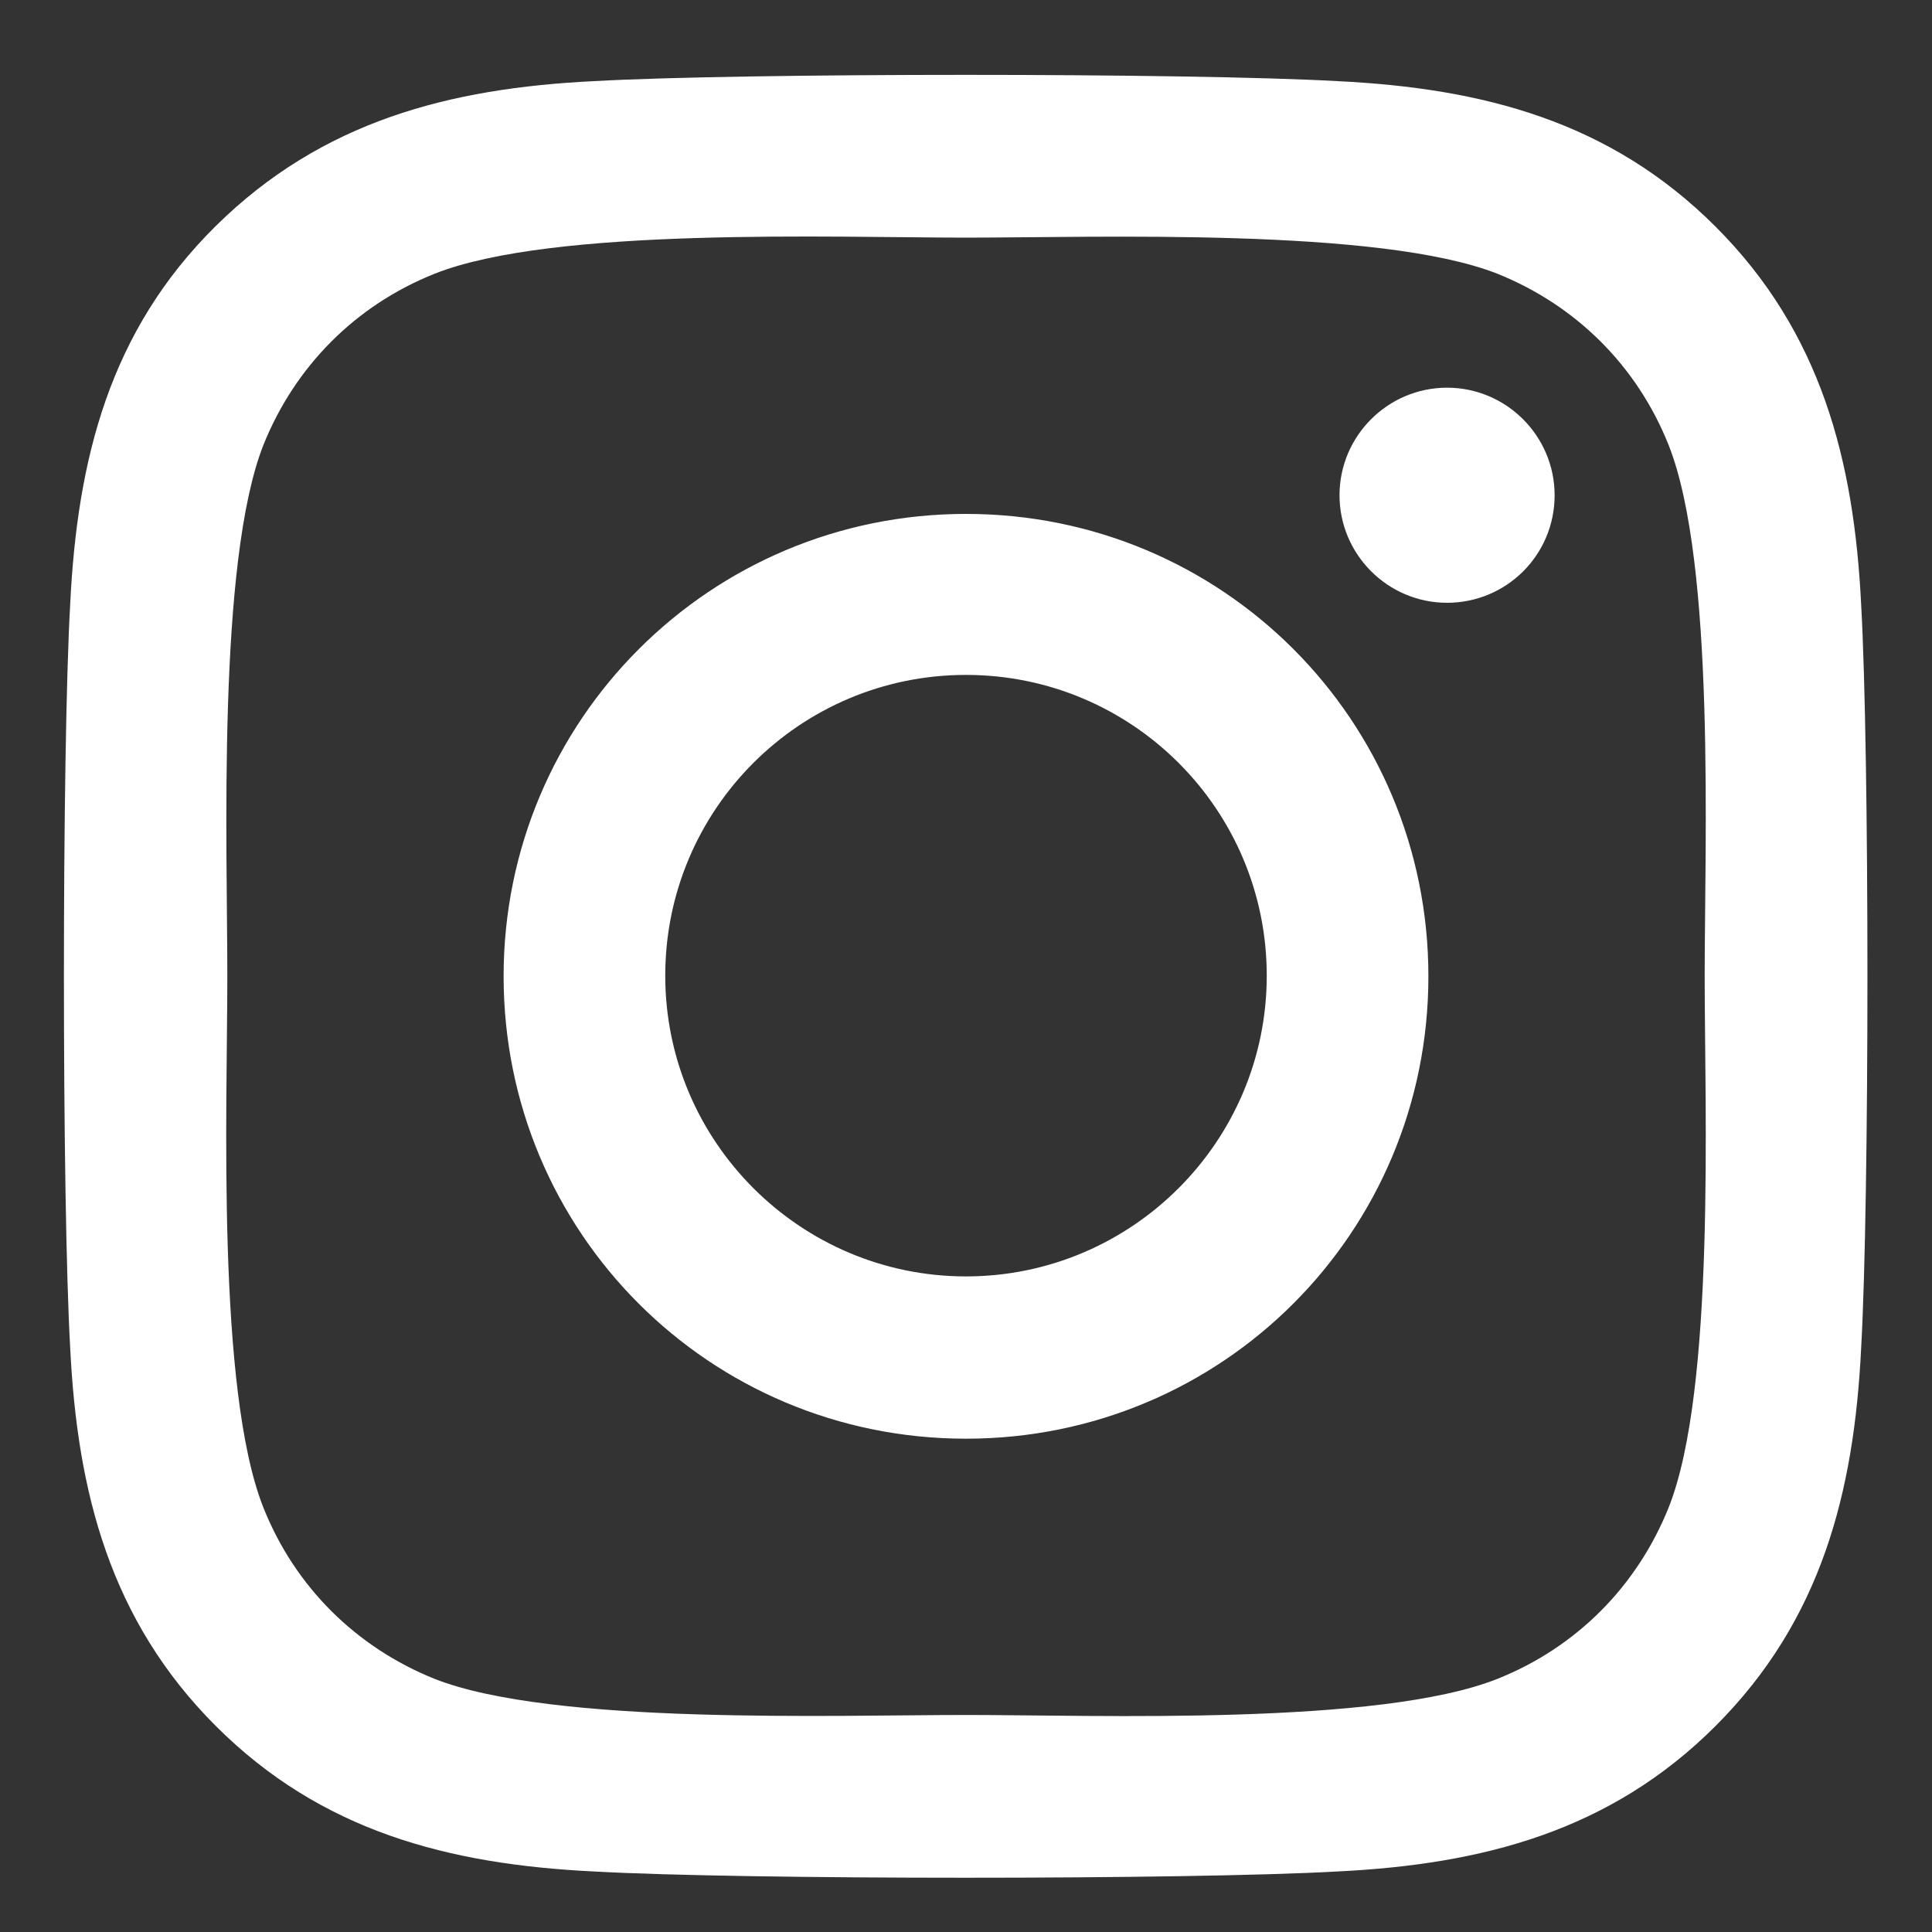
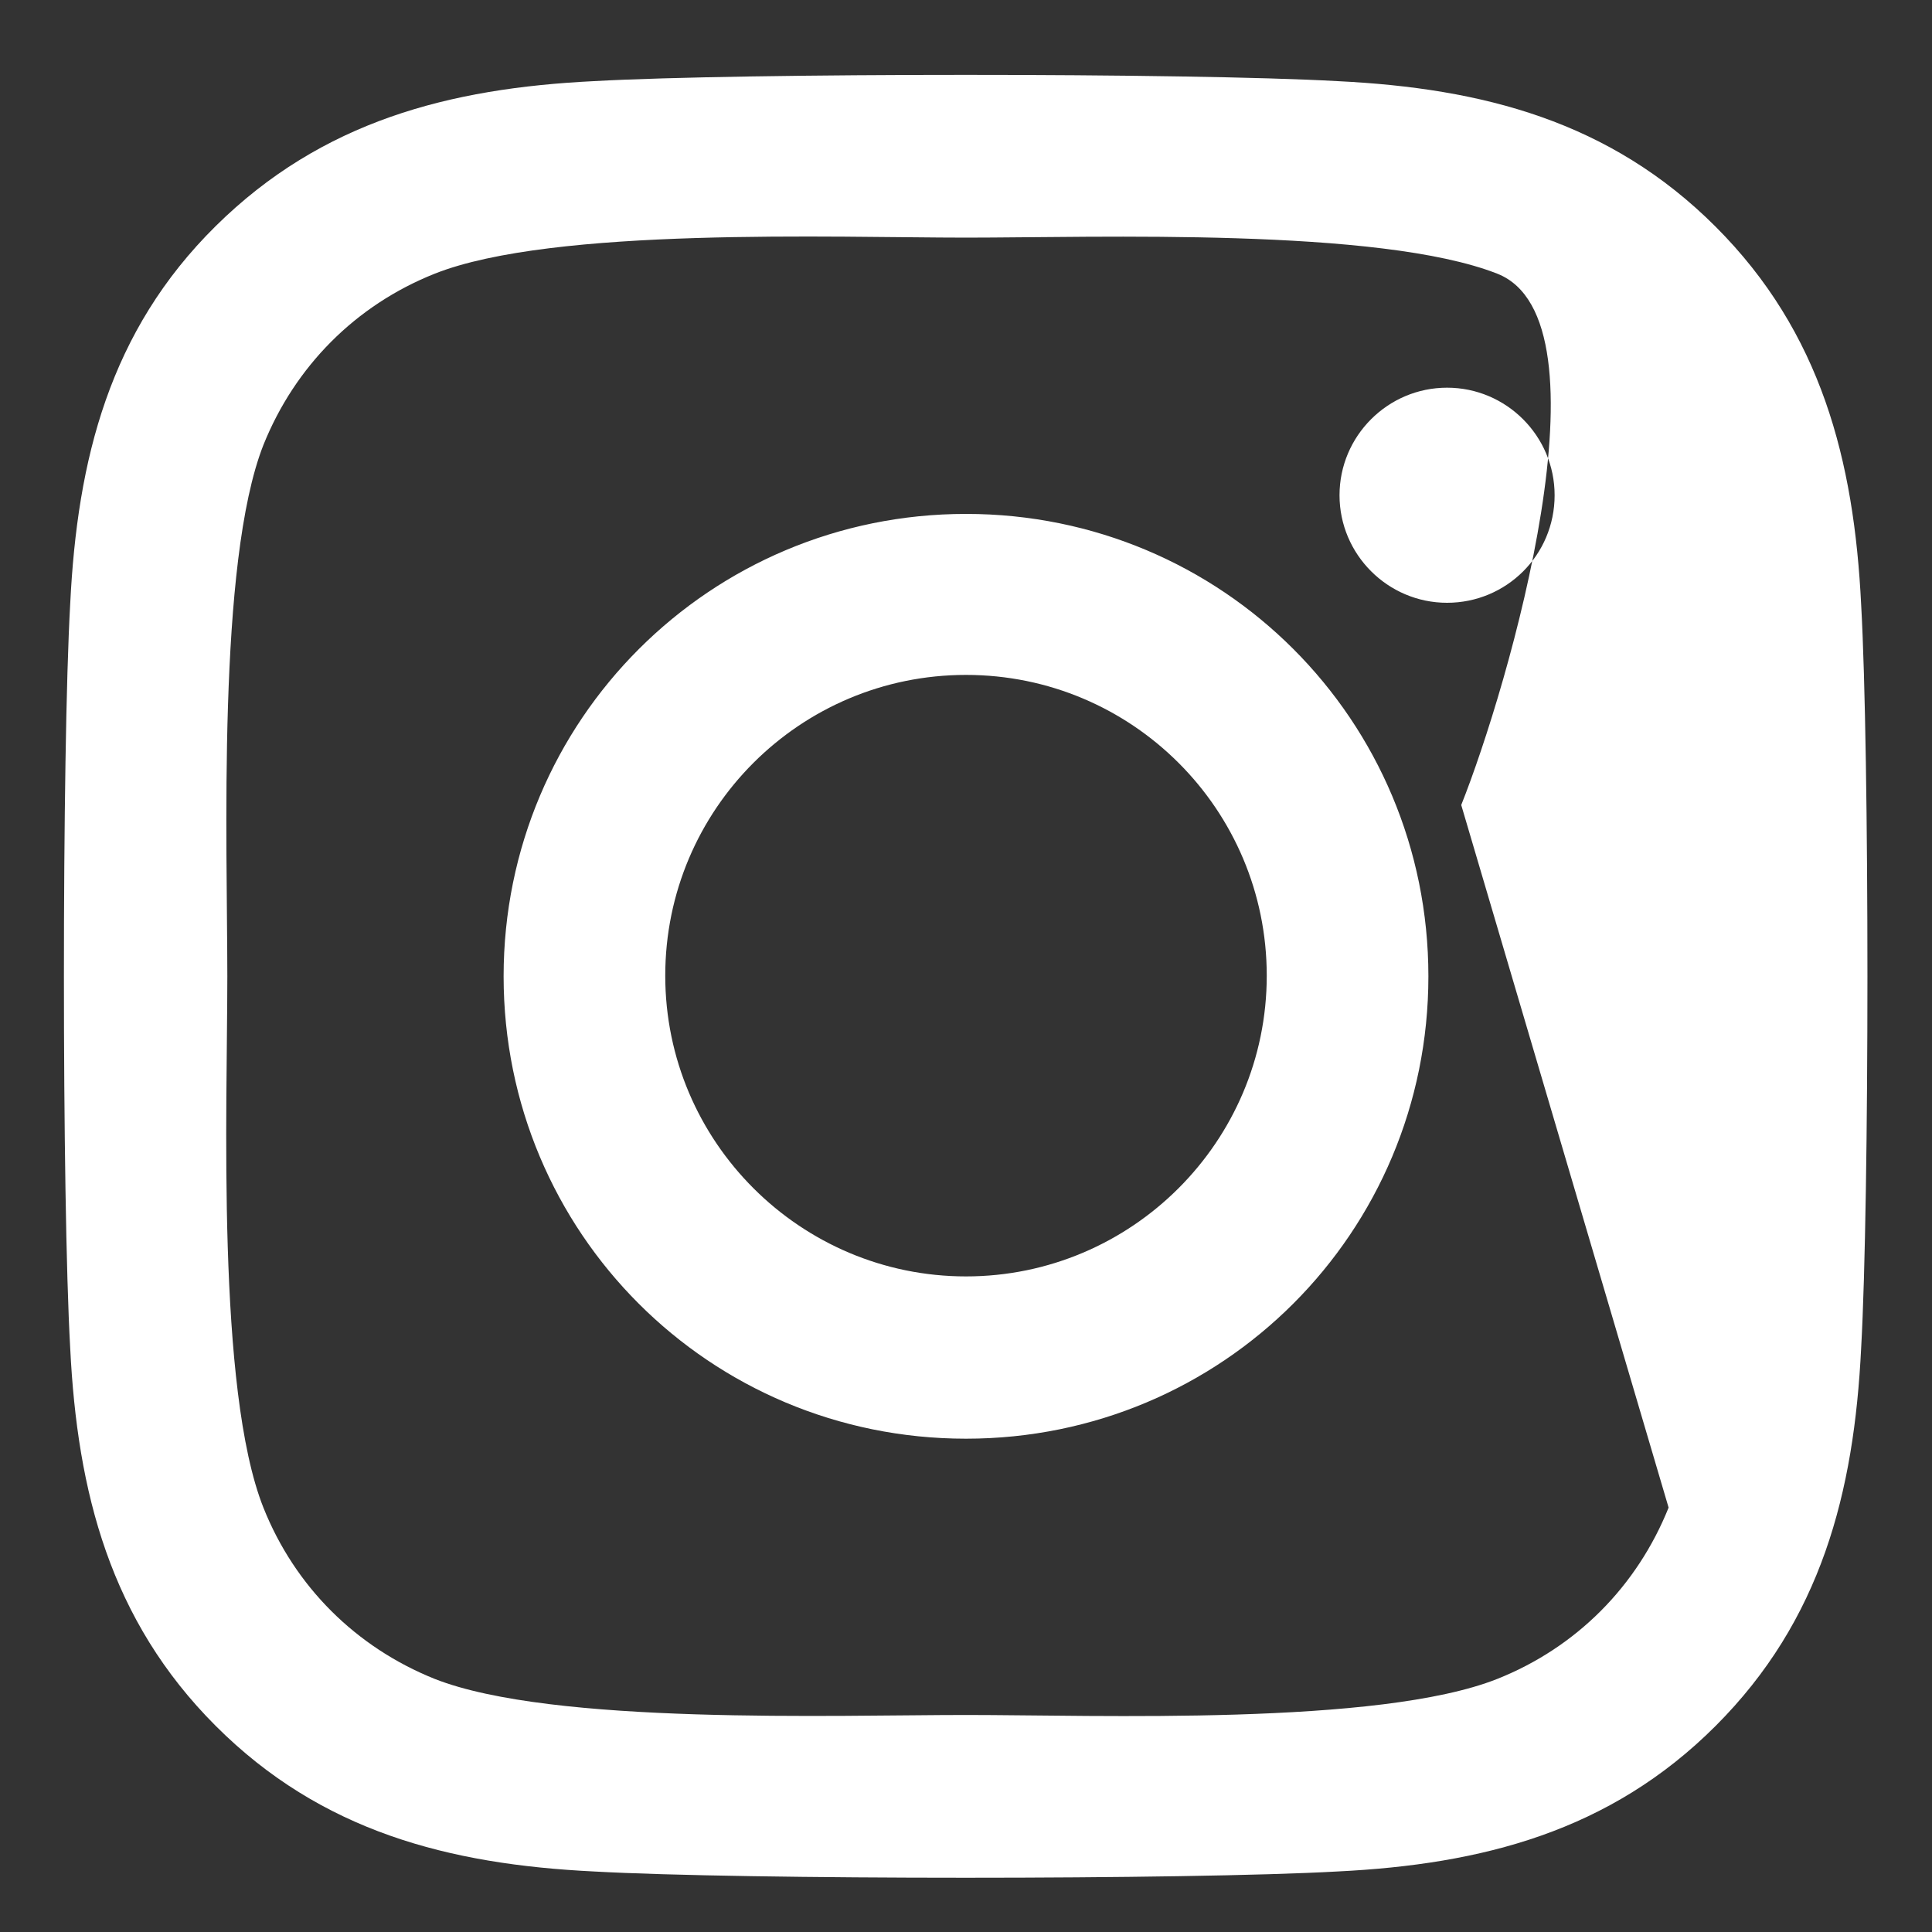
<svg xmlns="http://www.w3.org/2000/svg" id="Ebene_1" data-name="Ebene 1" viewBox="0 0 30 30">
  <rect x="0" y="0" width="30" height="30" fill="#333333" stroke="none" />
  <defs>
    <style>
      .cls-1 {
        fill: #fff;
        stroke-width: 0px;
      }
    </style>
  </defs>
-   <path class="cls-1" d="M15,7.98c-3.97,0-7.18,3.2-7.18,7.18s3.2,7.18,7.18,7.18,7.18-3.2,7.18-7.18-3.2-7.18-7.18-7.18ZM15,19.82c-2.57,0-4.67-2.09-4.67-4.67s2.09-4.67,4.67-4.67,4.67,2.09,4.67,4.67-2.1,4.67-4.67,4.67h0ZM24.14,7.69c0,.93-.75,1.67-1.67,1.67s-1.67-.75-1.67-1.67.75-1.67,1.67-1.67,1.67.75,1.67,1.67ZM28.9,9.39c-.11-2.24-.62-4.23-2.26-5.87-1.64-1.64-3.62-2.15-5.87-2.26-2.31-.13-9.24-.13-11.55,0-2.24.11-4.22.62-5.87,2.25s-2.15,3.62-2.26,5.87c-.13,2.31-.13,9.24,0,11.55.11,2.24.62,4.23,2.26,5.87,1.64,1.64,3.62,2.15,5.87,2.26,2.31.13,9.24.13,11.55,0,2.24-.11,4.23-.62,5.87-2.26,1.64-1.64,2.15-3.62,2.26-5.87.13-2.31.13-9.23,0-11.54h0ZM25.91,23.41c-.49,1.22-1.43,2.17-2.66,2.66-1.84.73-6.22.56-8.25.56s-6.42.16-8.25-.56c-1.22-.49-2.17-1.43-2.66-2.66-.73-1.84-.56-6.22-.56-8.25s-.16-6.42.56-8.25c.49-1.22,1.43-2.17,2.66-2.66,1.84-.73,6.22-.56,8.25-.56s6.42-.16,8.25.56c1.22.49,2.17,1.43,2.66,2.66.73,1.84.56,6.22.56,8.25s.17,6.42-.56,8.25Z" />
+   <path class="cls-1" d="M15,7.98c-3.97,0-7.18,3.2-7.18,7.18s3.2,7.18,7.18,7.18,7.18-3.2,7.18-7.18-3.2-7.18-7.18-7.18ZM15,19.82c-2.57,0-4.67-2.09-4.67-4.67s2.09-4.67,4.67-4.67,4.67,2.09,4.67,4.67-2.1,4.67-4.67,4.67h0ZM24.14,7.69c0,.93-.75,1.67-1.67,1.67s-1.67-.75-1.67-1.67.75-1.67,1.67-1.67,1.67.75,1.67,1.67ZM28.9,9.39c-.11-2.24-.62-4.23-2.26-5.87-1.64-1.64-3.62-2.15-5.87-2.26-2.31-.13-9.24-.13-11.55,0-2.24.11-4.22.62-5.87,2.25s-2.15,3.62-2.26,5.87c-.13,2.31-.13,9.24,0,11.55.11,2.24.62,4.23,2.26,5.87,1.64,1.64,3.62,2.15,5.87,2.26,2.31.13,9.24.13,11.55,0,2.24-.11,4.23-.62,5.87-2.26,1.64-1.64,2.15-3.62,2.26-5.87.13-2.31.13-9.23,0-11.54h0ZM25.91,23.41c-.49,1.22-1.43,2.17-2.66,2.66-1.84.73-6.22.56-8.25.56s-6.42.16-8.25-.56c-1.22-.49-2.17-1.43-2.66-2.66-.73-1.84-.56-6.22-.56-8.25s-.16-6.42.56-8.25c.49-1.22,1.43-2.17,2.66-2.66,1.84-.73,6.22-.56,8.25-.56s6.42-.16,8.25.56s.17,6.42-.56,8.25Z" />
</svg>